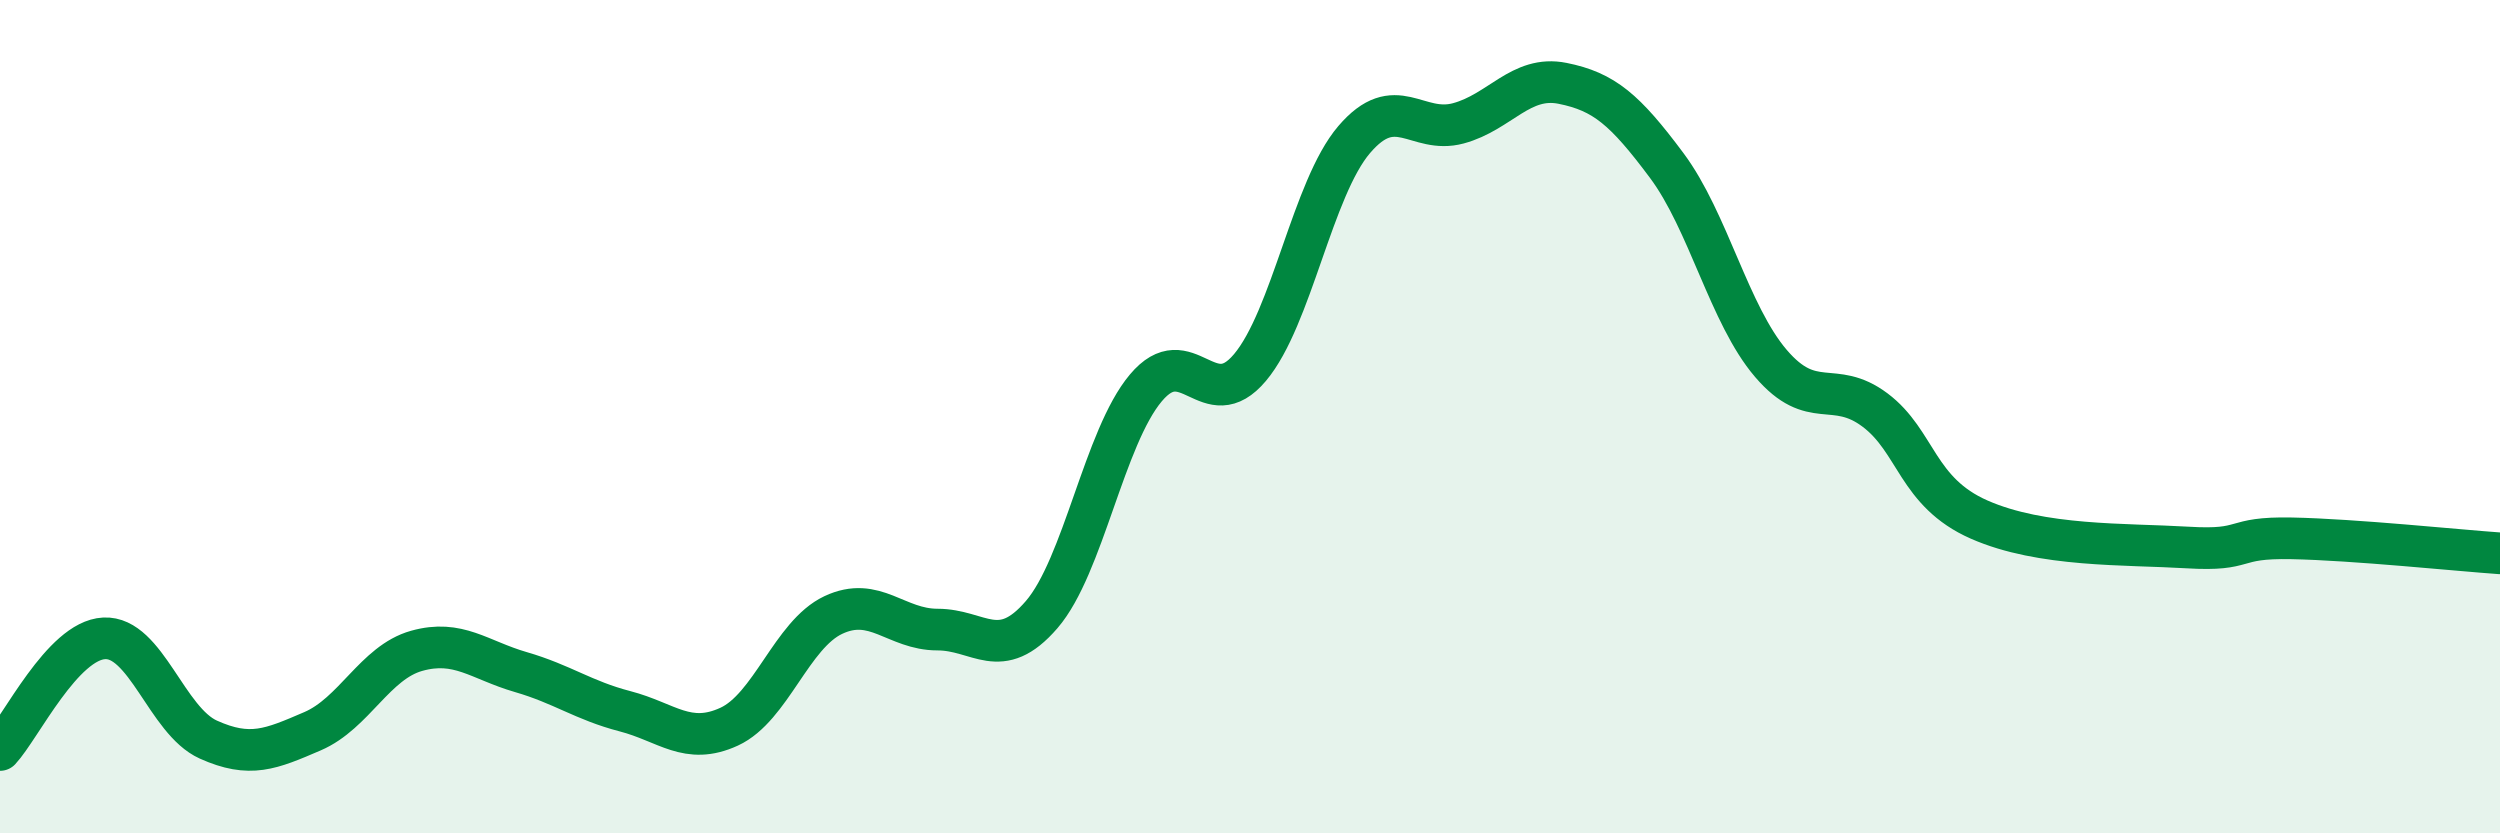
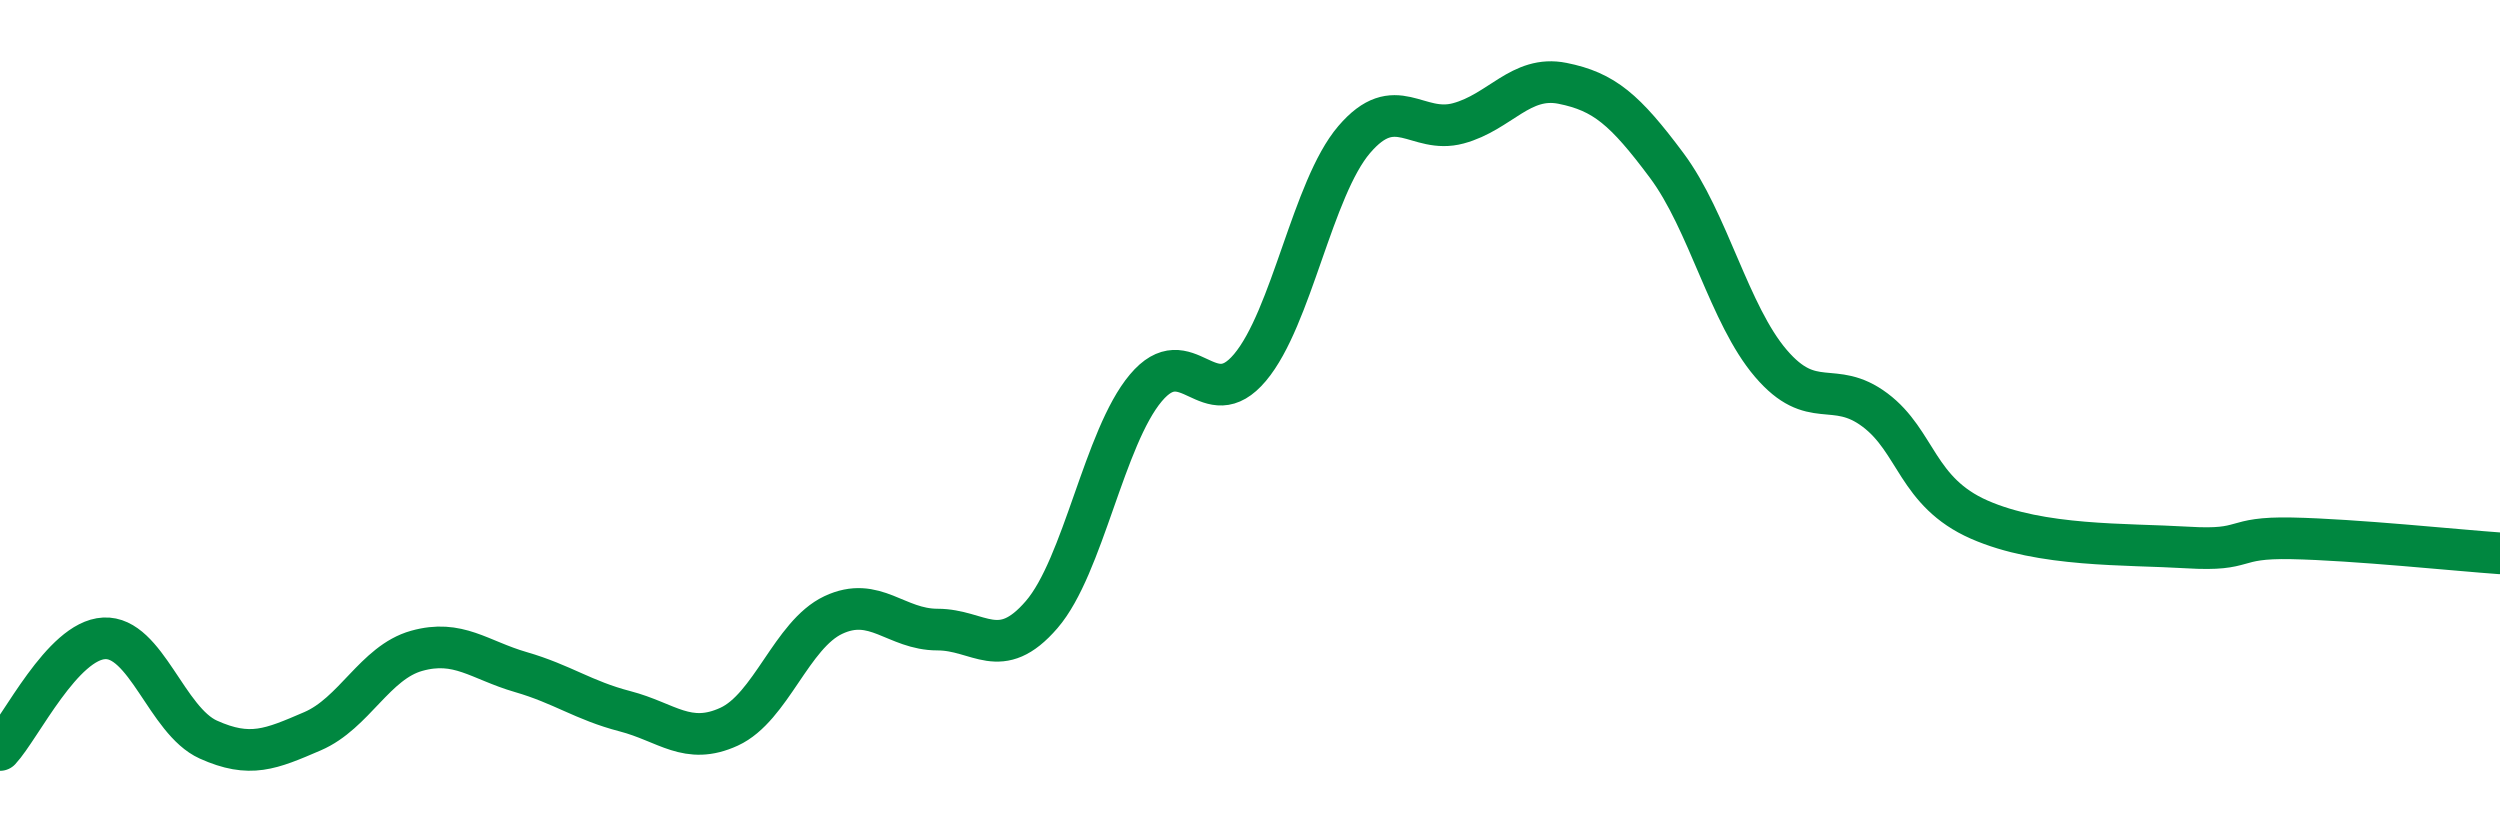
<svg xmlns="http://www.w3.org/2000/svg" width="60" height="20" viewBox="0 0 60 20">
-   <path d="M 0,18 C 0.5,17.46 1.5,15.37 2.5,15.32 C 3.5,15.27 4,17.3 5,17.75 C 6,18.2 6.5,17.98 7.5,17.55 C 8.5,17.12 9,15.9 10,15.62 C 11,15.34 11.5,15.84 12.5,16.13 C 13.5,16.42 14,16.81 15,17.07 C 16,17.33 16.5,17.9 17.5,17.44 C 18.5,16.98 19,15.23 20,14.76 C 21,14.29 21.5,15.11 22.5,15.11 C 23.5,15.11 24,15.91 25,14.75 C 26,13.59 26.5,10.5 27.5,9.31 C 28.5,8.12 29,10.01 30,8.82 C 31,7.63 31.5,4.52 32.5,3.35 C 33.5,2.18 34,3.23 35,2.96 C 36,2.69 36.5,1.8 37.5,2 C 38.5,2.2 39,2.63 40,3.97 C 41,5.31 41.5,7.55 42.5,8.72 C 43.5,9.89 44,9.09 45,9.84 C 46,10.59 46,11.81 47.5,12.47 C 49,13.13 51,13.05 52.5,13.14 C 54,13.23 53.5,12.89 55,12.92 C 56.5,12.95 59,13.21 60,13.28L60 20L0 20Z" fill="#008740" opacity="0.1" stroke-linecap="round" stroke-linejoin="round" />
  <path d="M 0,18 C 0.5,17.46 1.5,15.37 2.5,15.32 C 3.5,15.27 4,17.3 5,17.75 C 6,18.2 6.5,17.98 7.5,17.55 C 8.5,17.12 9,15.9 10,15.62 C 11,15.34 11.5,15.84 12.5,16.13 C 13.5,16.42 14,16.81 15,17.07 C 16,17.33 16.5,17.9 17.5,17.44 C 18.5,16.98 19,15.23 20,14.76 C 21,14.29 21.5,15.11 22.5,15.11 C 23.5,15.11 24,15.91 25,14.75 C 26,13.59 26.5,10.5 27.5,9.31 C 28.5,8.12 29,10.01 30,8.82 C 31,7.63 31.5,4.52 32.5,3.35 C 33.5,2.18 34,3.23 35,2.96 C 36,2.69 36.5,1.8 37.5,2 C 38.5,2.2 39,2.63 40,3.97 C 41,5.31 41.5,7.55 42.5,8.72 C 43.5,9.89 44,9.09 45,9.84 C 46,10.59 46,11.81 47.5,12.47 C 49,13.13 51,13.05 52.5,13.14 C 54,13.23 53.5,12.89 55,12.92 C 56.5,12.95 59,13.21 60,13.28" stroke="#008740" stroke-width="1" fill="none" stroke-linecap="round" stroke-linejoin="round" />
</svg>